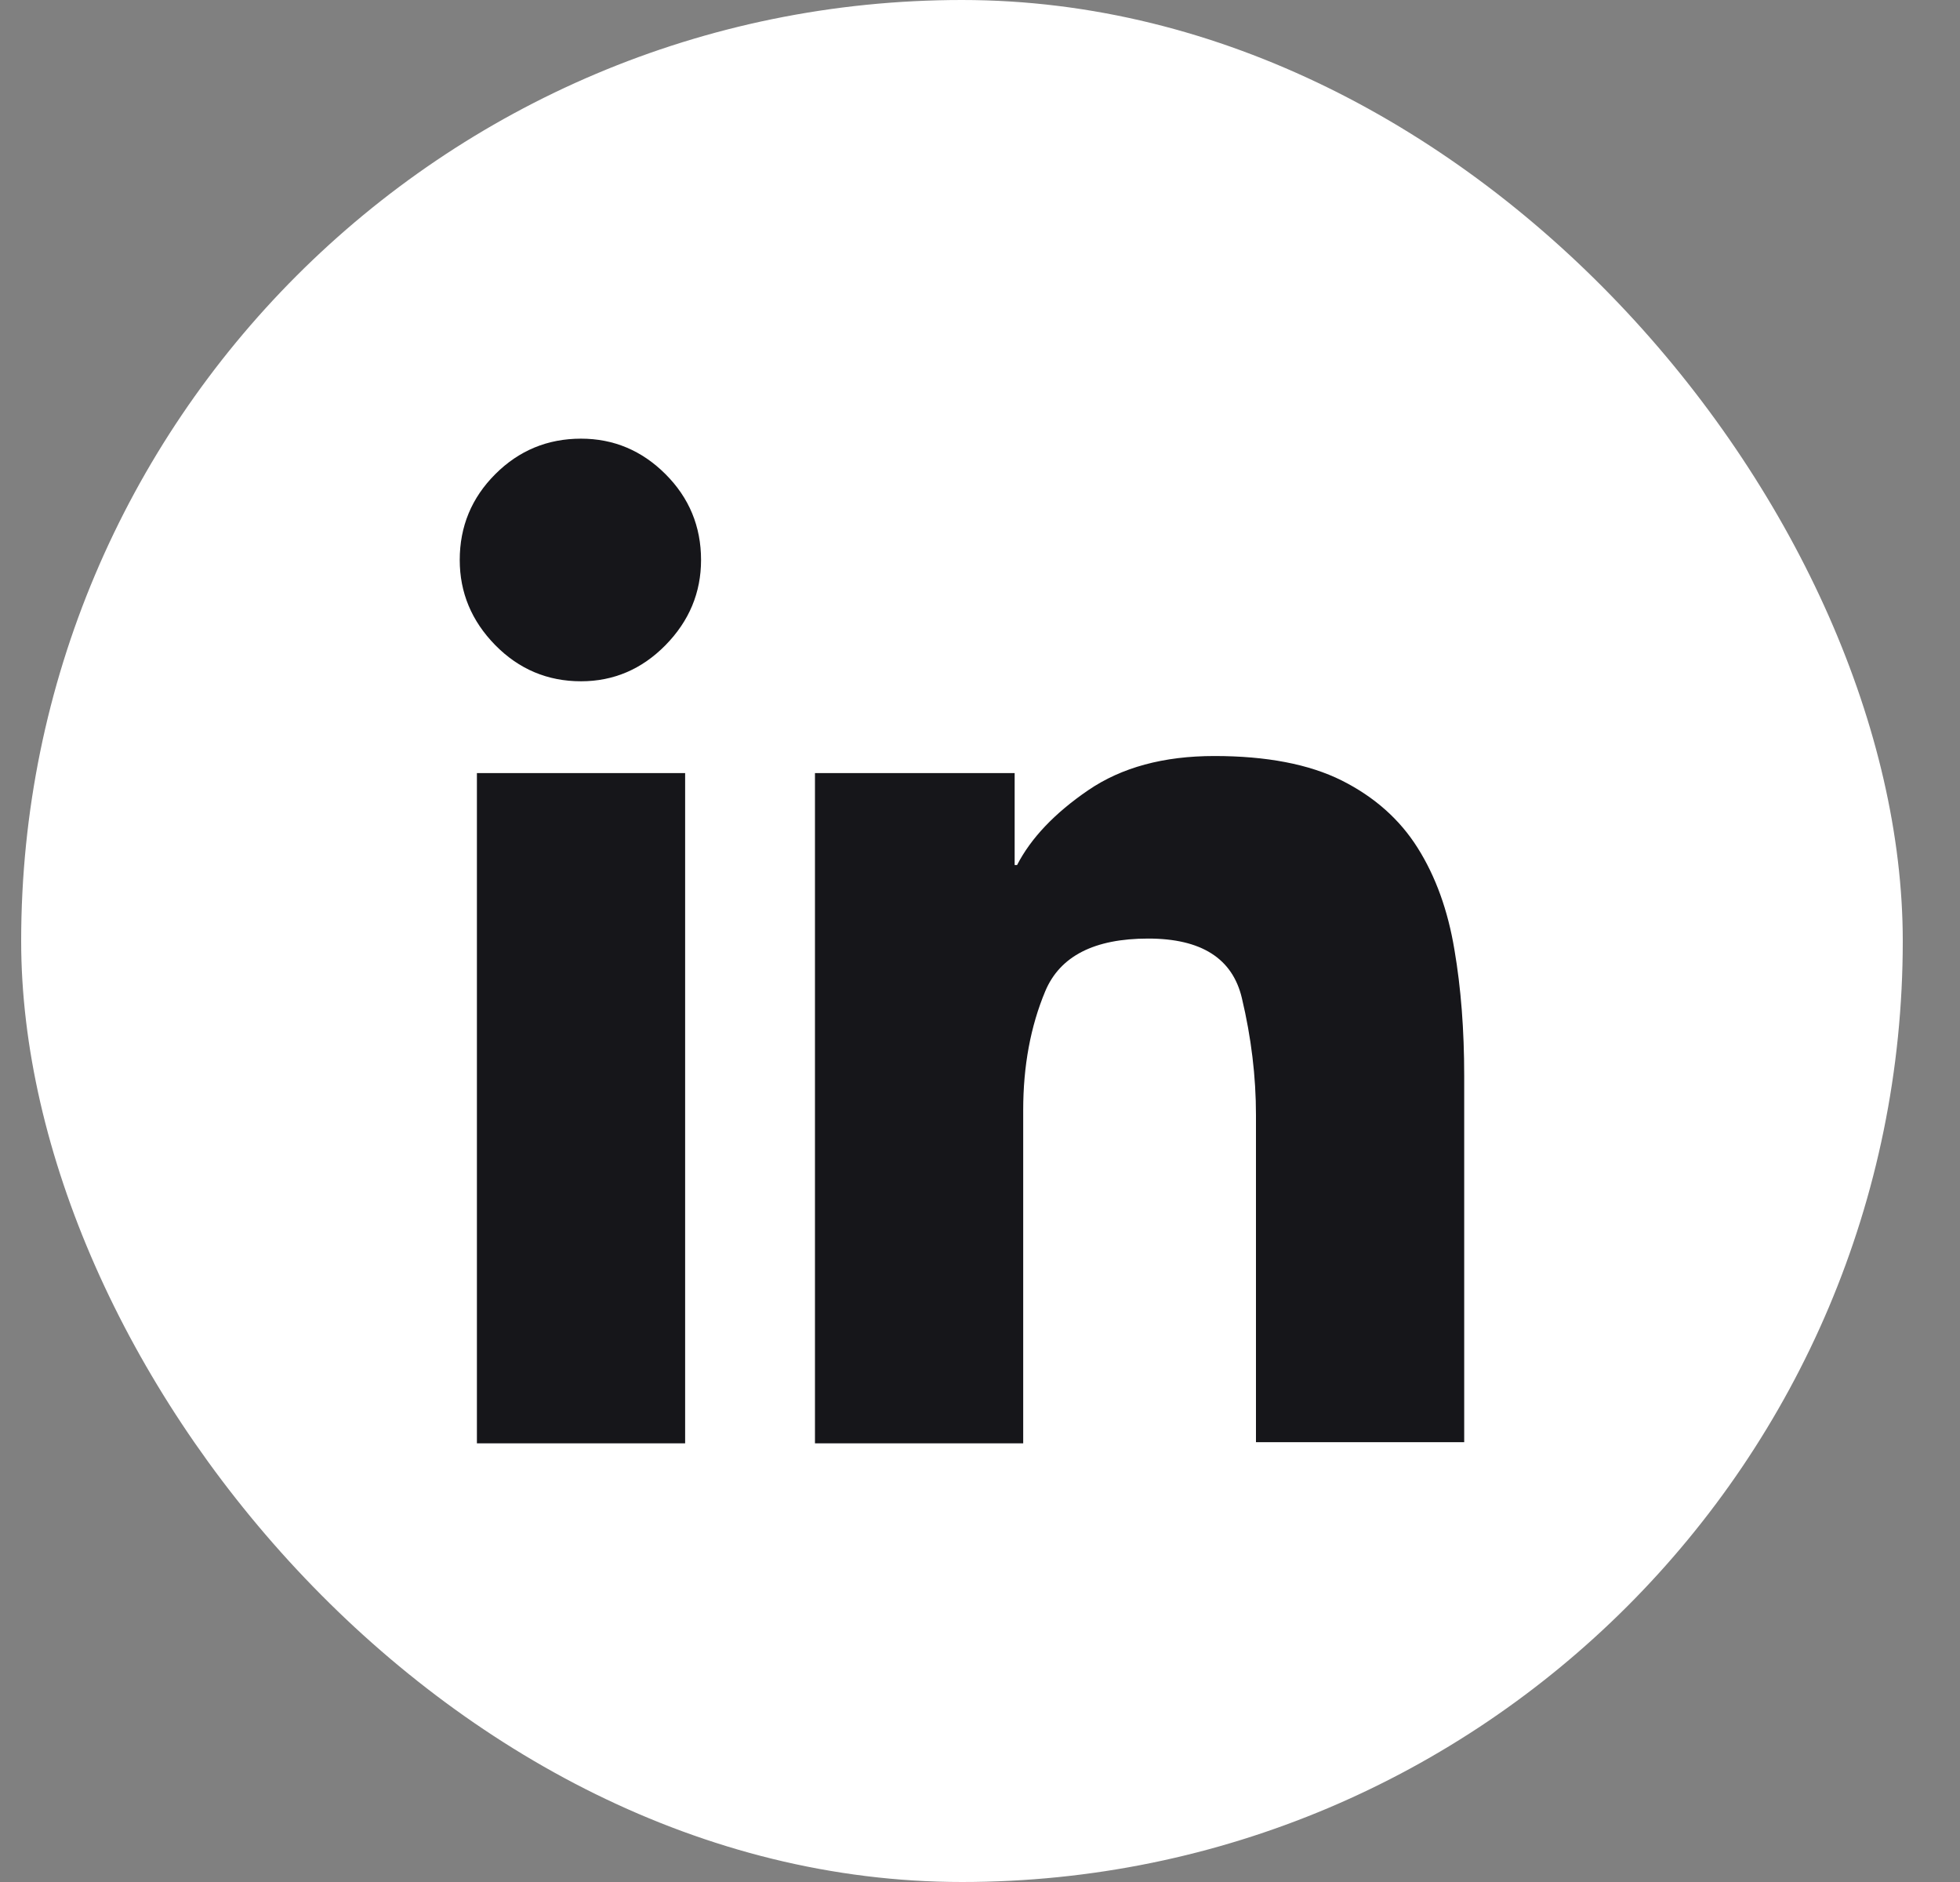
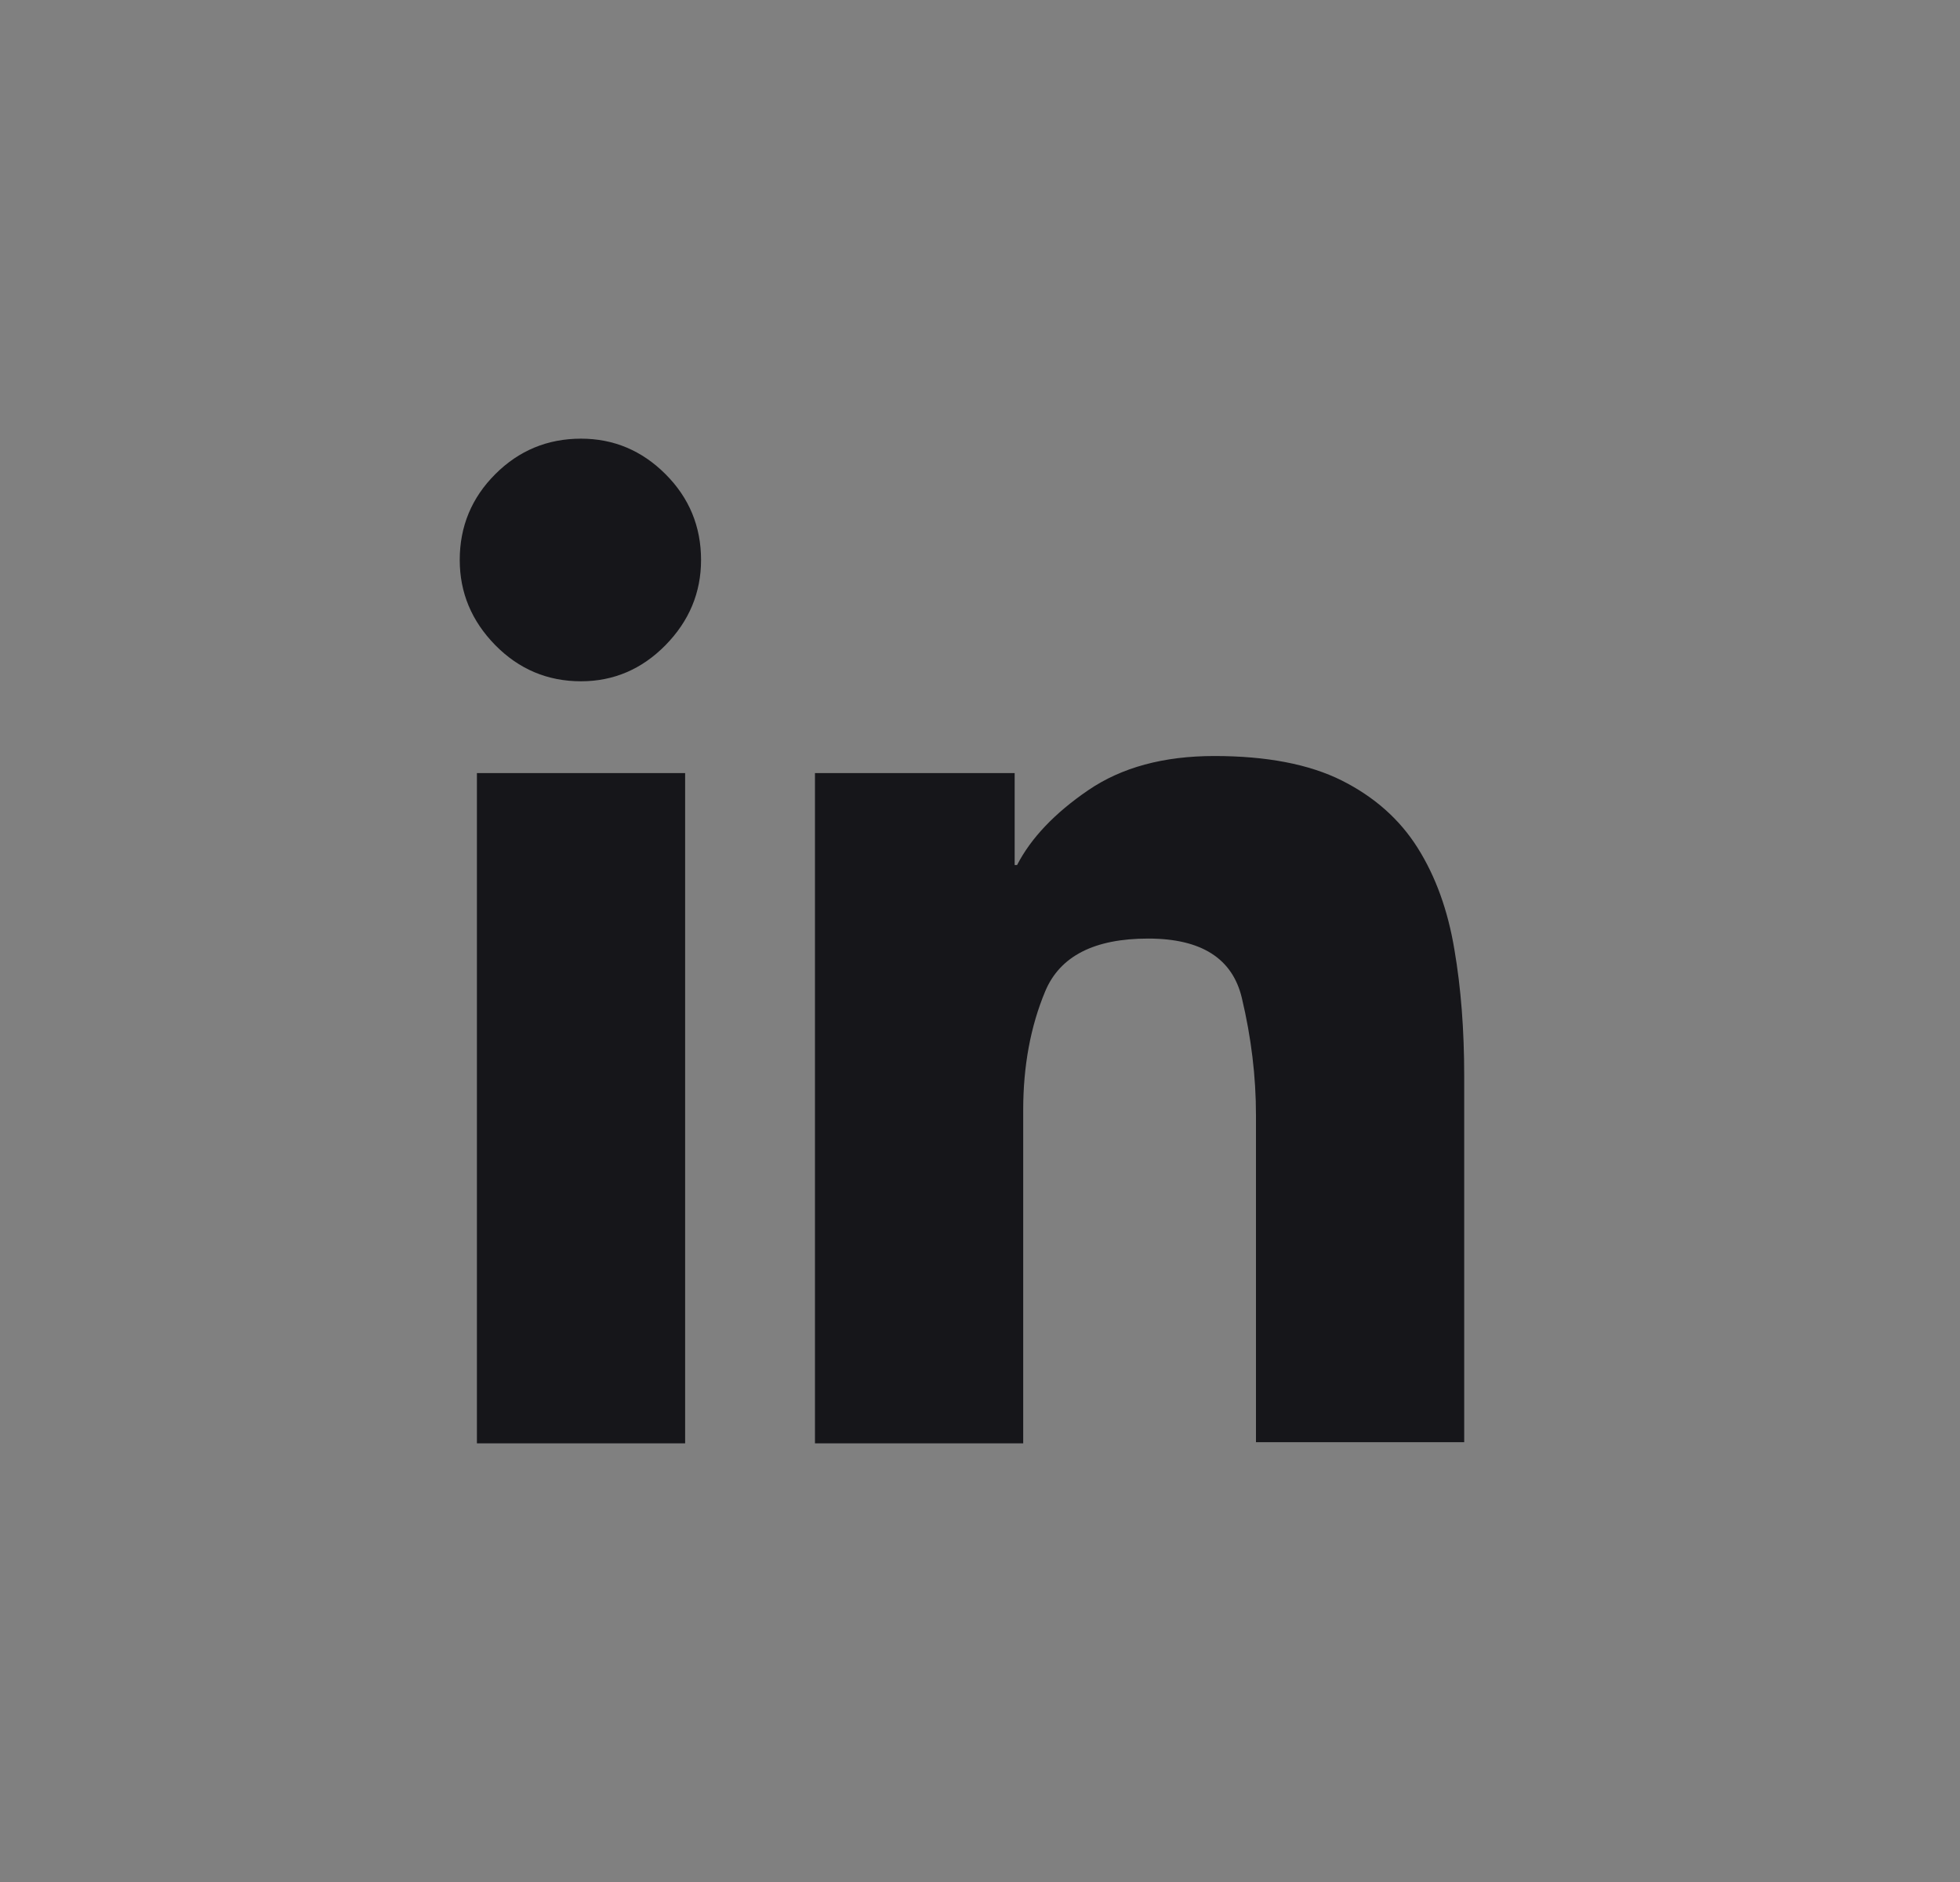
<svg xmlns="http://www.w3.org/2000/svg" width="25" height="24" viewBox="0 0 25 24" fill="none">
  <rect x="0" y="0" width="25" height="24" fill="#808080" stroke="none" />
-   <rect x="0.27" width="24" height="24" rx="12" fill="white" />
  <path d="M18.676 18.406V13.719C18.676 13.135 18.635 12.599 18.551 12.109C18.468 11.609 18.312 11.177 18.082 10.812C17.853 10.448 17.53 10.162 17.114 9.953C16.697 9.745 16.155 9.641 15.489 9.641C14.843 9.641 14.306 9.786 13.879 10.078C13.452 10.37 13.15 10.688 12.973 11.031H12.942V9.859H10.395V18.406H13.051V14.156C13.051 13.594 13.145 13.088 13.332 12.641C13.52 12.193 13.957 11.969 14.645 11.969C15.322 11.969 15.72 12.221 15.84 12.727C15.96 13.232 16.02 13.729 16.02 14.219V18.391H18.676V18.406ZM6.083 9.859H8.739V18.406H6.083V9.859ZM7.411 5.594C6.984 5.594 6.619 5.745 6.317 6.047C6.015 6.349 5.864 6.714 5.864 7.141C5.864 7.557 6.015 7.919 6.317 8.227C6.619 8.534 6.984 8.688 7.411 8.688C7.827 8.688 8.187 8.534 8.489 8.227C8.791 7.919 8.942 7.557 8.942 7.141C8.942 6.714 8.791 6.349 8.489 6.047C8.187 5.745 7.827 5.594 7.411 5.594Z" fill="#16161A" />
</svg>